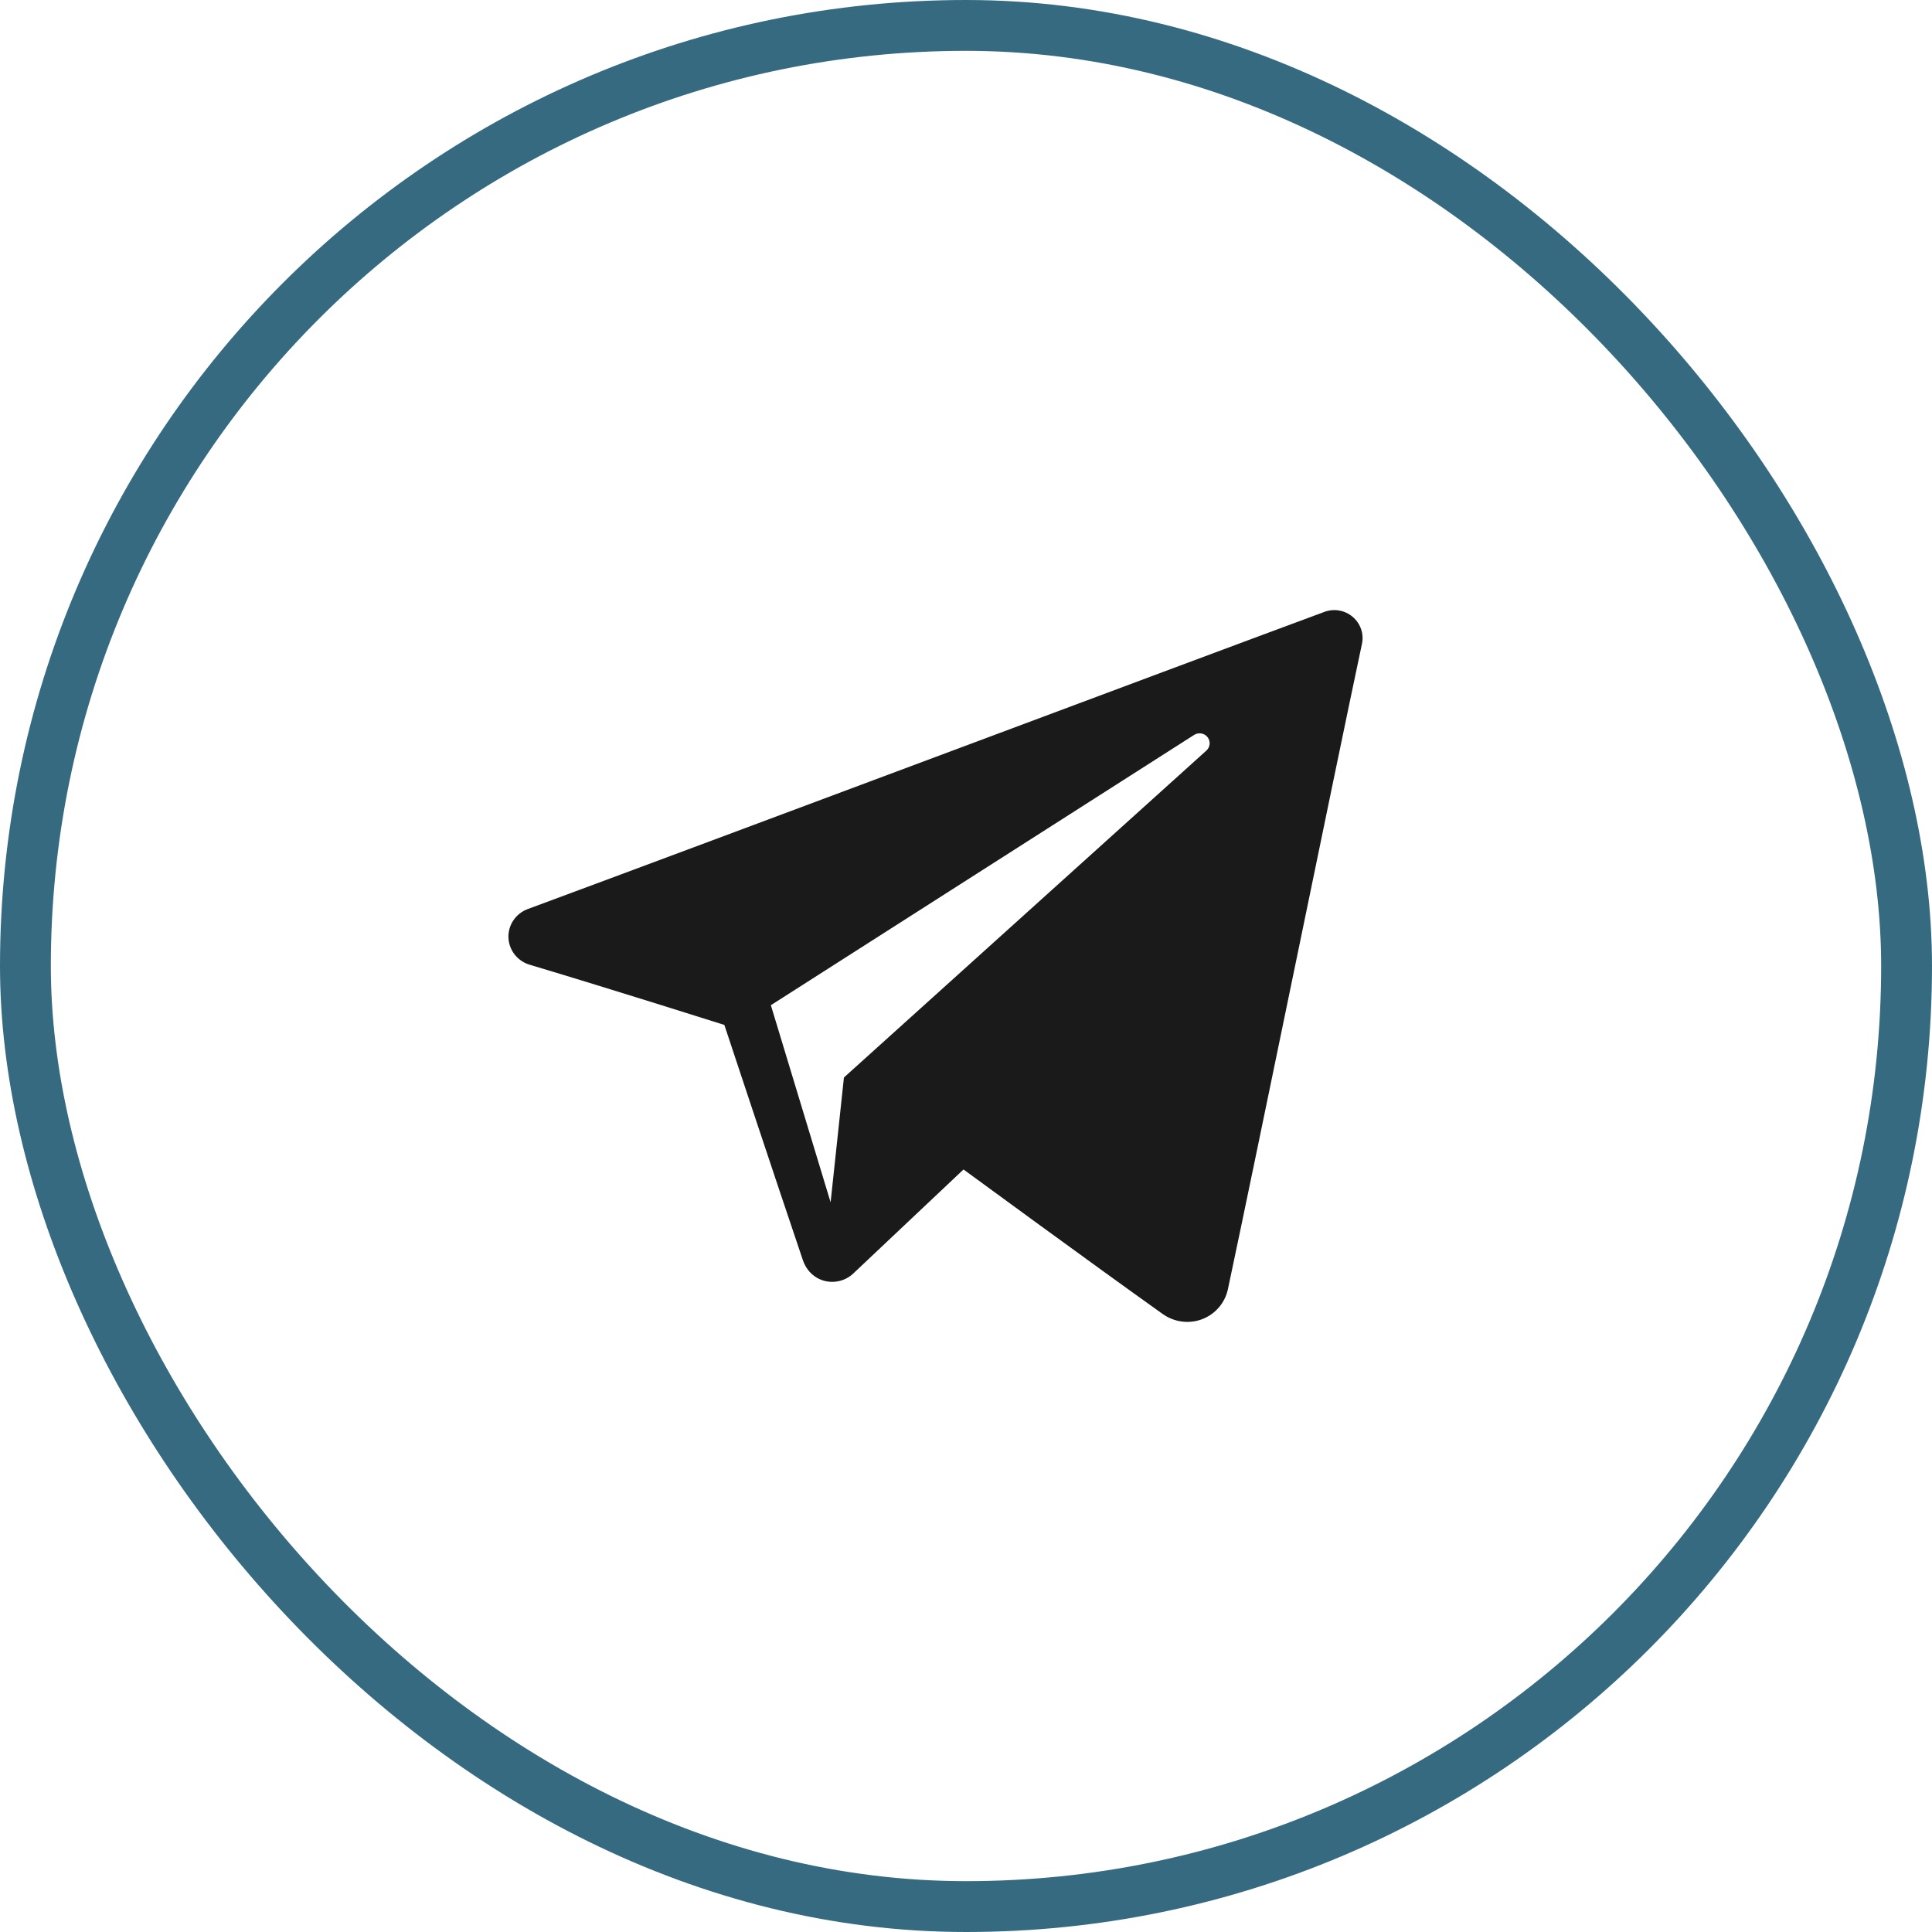
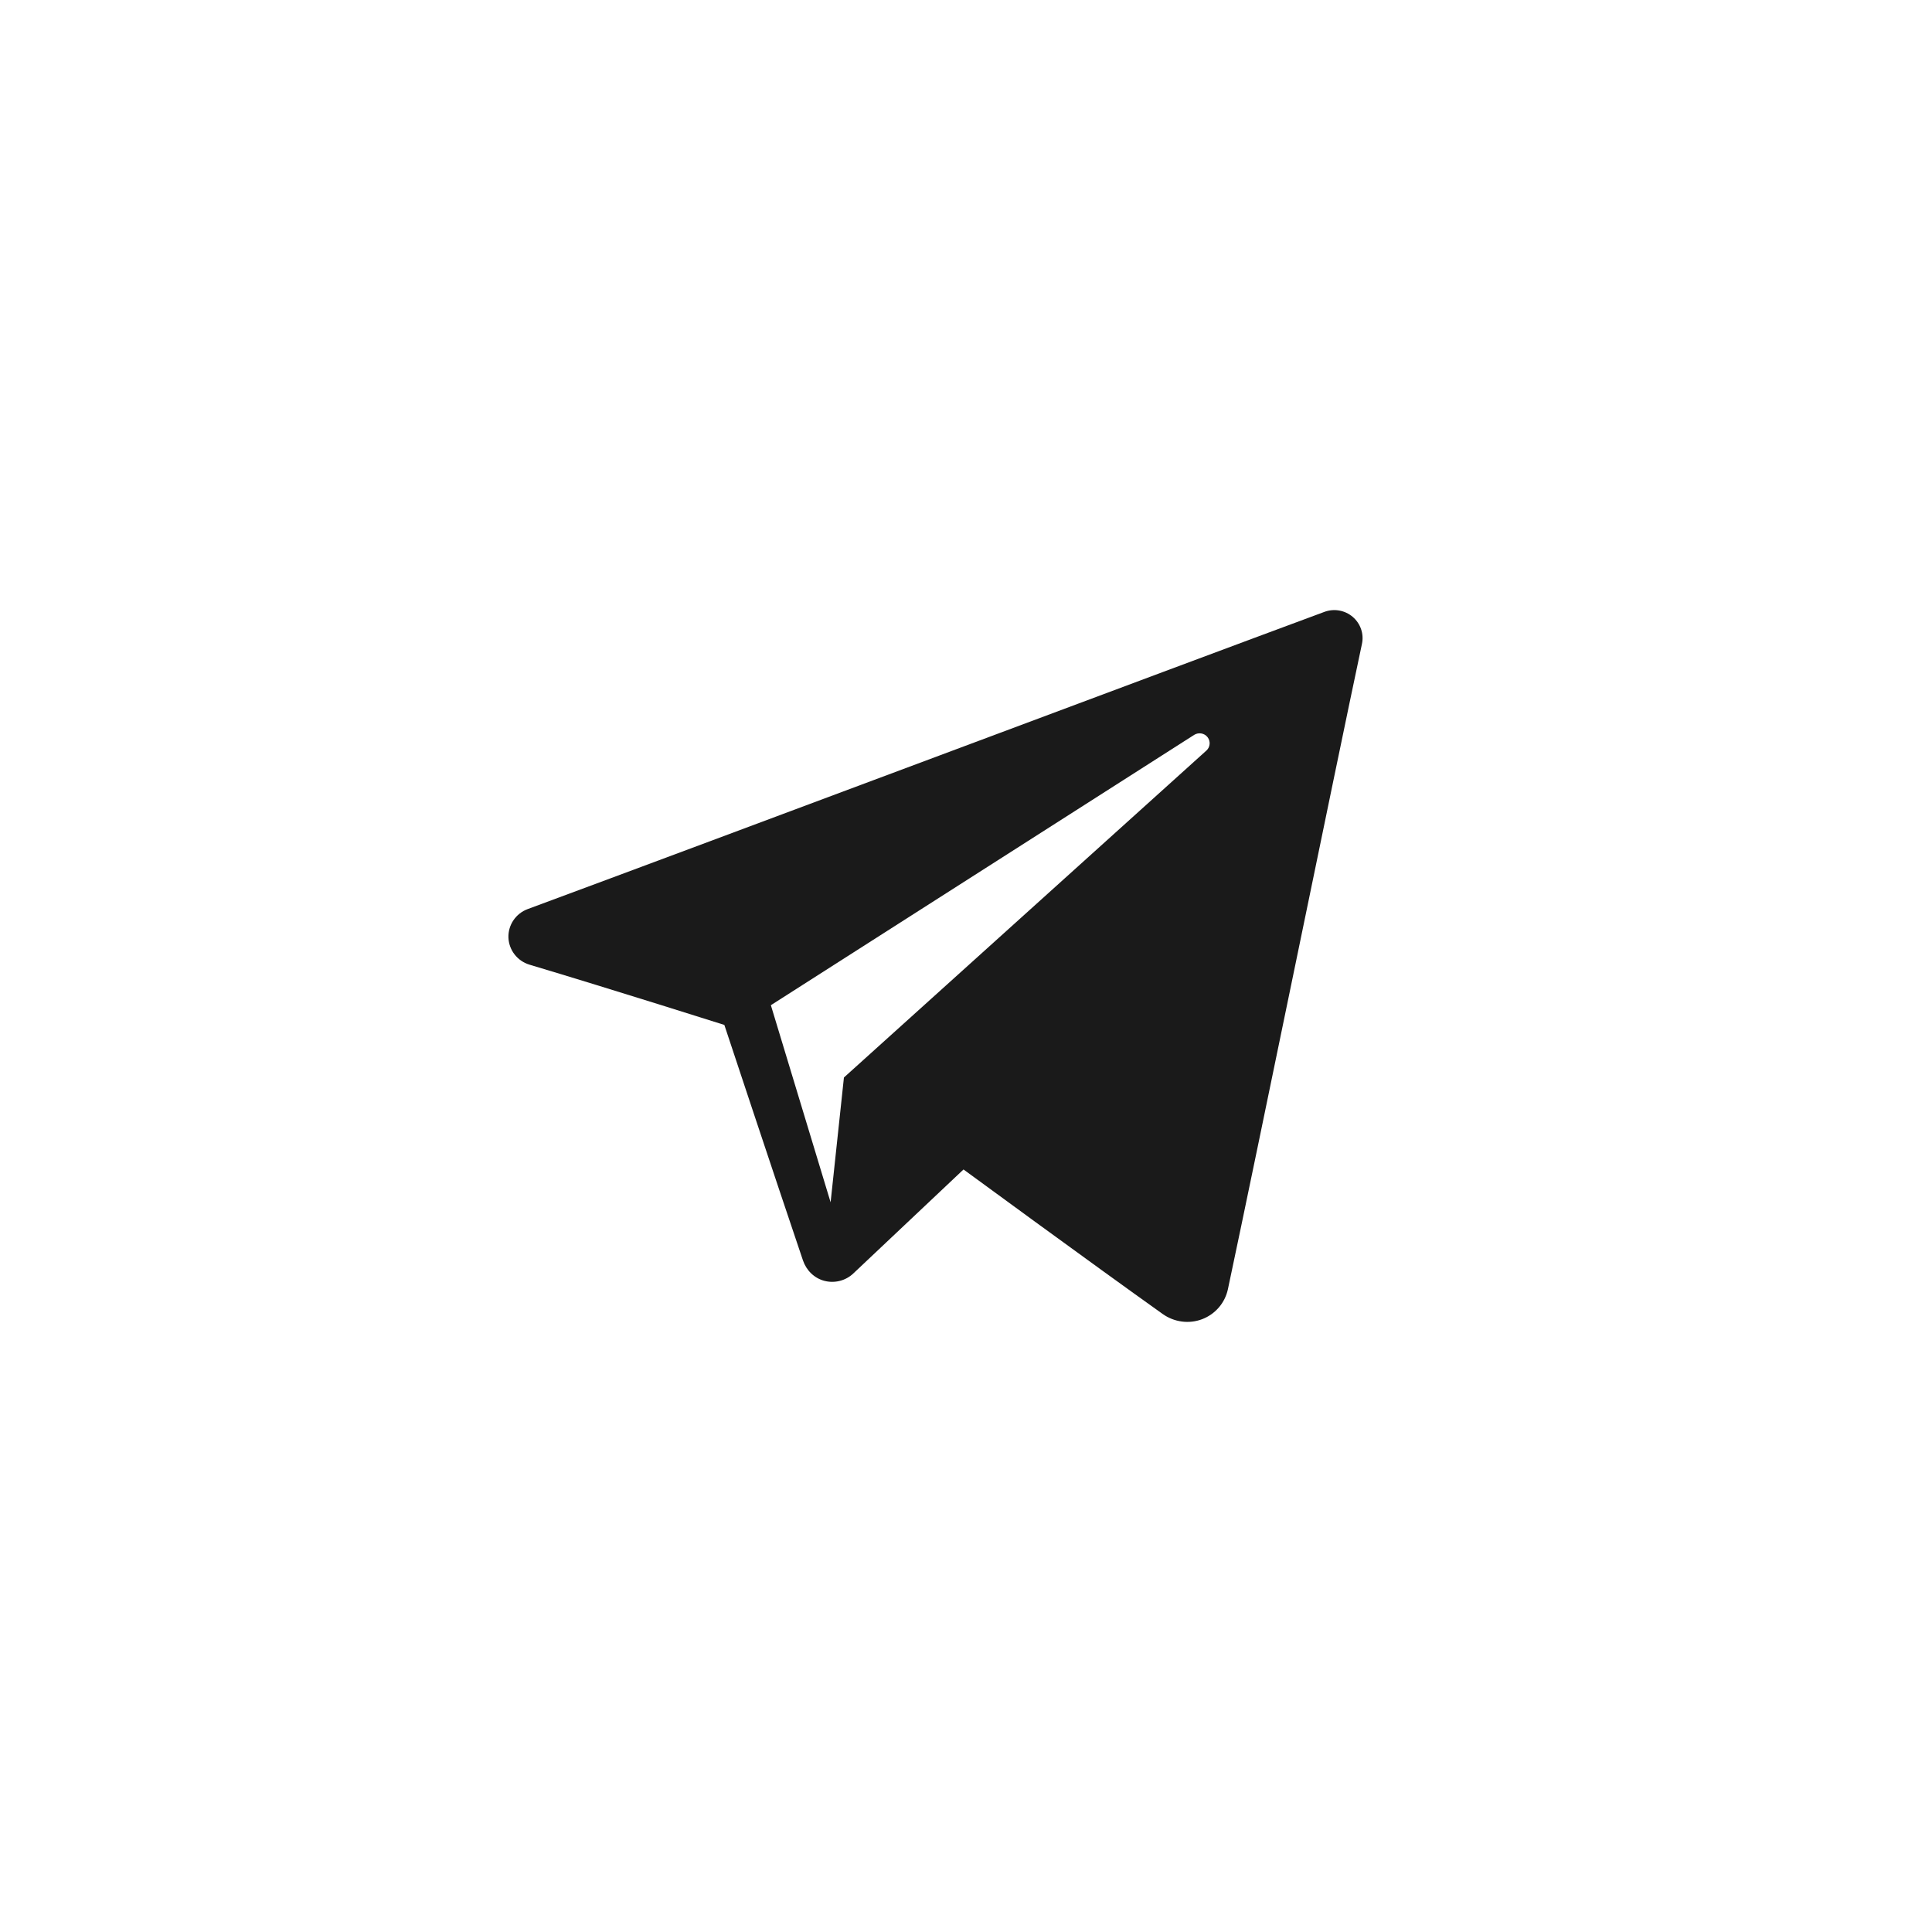
<svg xmlns="http://www.w3.org/2000/svg" width="38" height="38" viewBox="0 0 38 38" fill="none">
-   <rect x="0.5" y="0.5" width="37" height="37" rx="18.5" stroke="#356A81" />
  <path fill-rule="evenodd" clip-rule="evenodd" d="M22.869 25.845C23.095 26.005 23.385 26.045 23.644 25.947C23.903 25.848 24.093 25.627 24.151 25.359C24.759 22.5 26.235 15.264 26.788 12.664C26.83 12.468 26.76 12.264 26.606 12.133C26.452 12.002 26.239 11.964 26.049 12.035C23.113 13.121 14.074 16.513 10.38 17.88C10.145 17.967 9.993 18.192 10 18.439C10.009 18.687 10.175 18.902 10.415 18.974C12.072 19.47 14.247 20.159 14.247 20.159C14.247 20.159 15.264 23.229 15.793 24.79C15.86 24.986 16.013 25.14 16.216 25.193C16.417 25.245 16.633 25.19 16.783 25.048C17.634 24.244 18.951 23.002 18.951 23.002C18.951 23.002 21.451 24.835 22.869 25.845ZM15.162 19.771L16.337 23.648L16.599 21.193C16.599 21.193 21.139 17.098 23.728 14.763C23.804 14.694 23.814 14.58 23.751 14.499C23.689 14.419 23.574 14.4 23.488 14.454C20.488 16.37 15.162 19.771 15.162 19.771Z" fill="#1A1A1A" />
</svg>